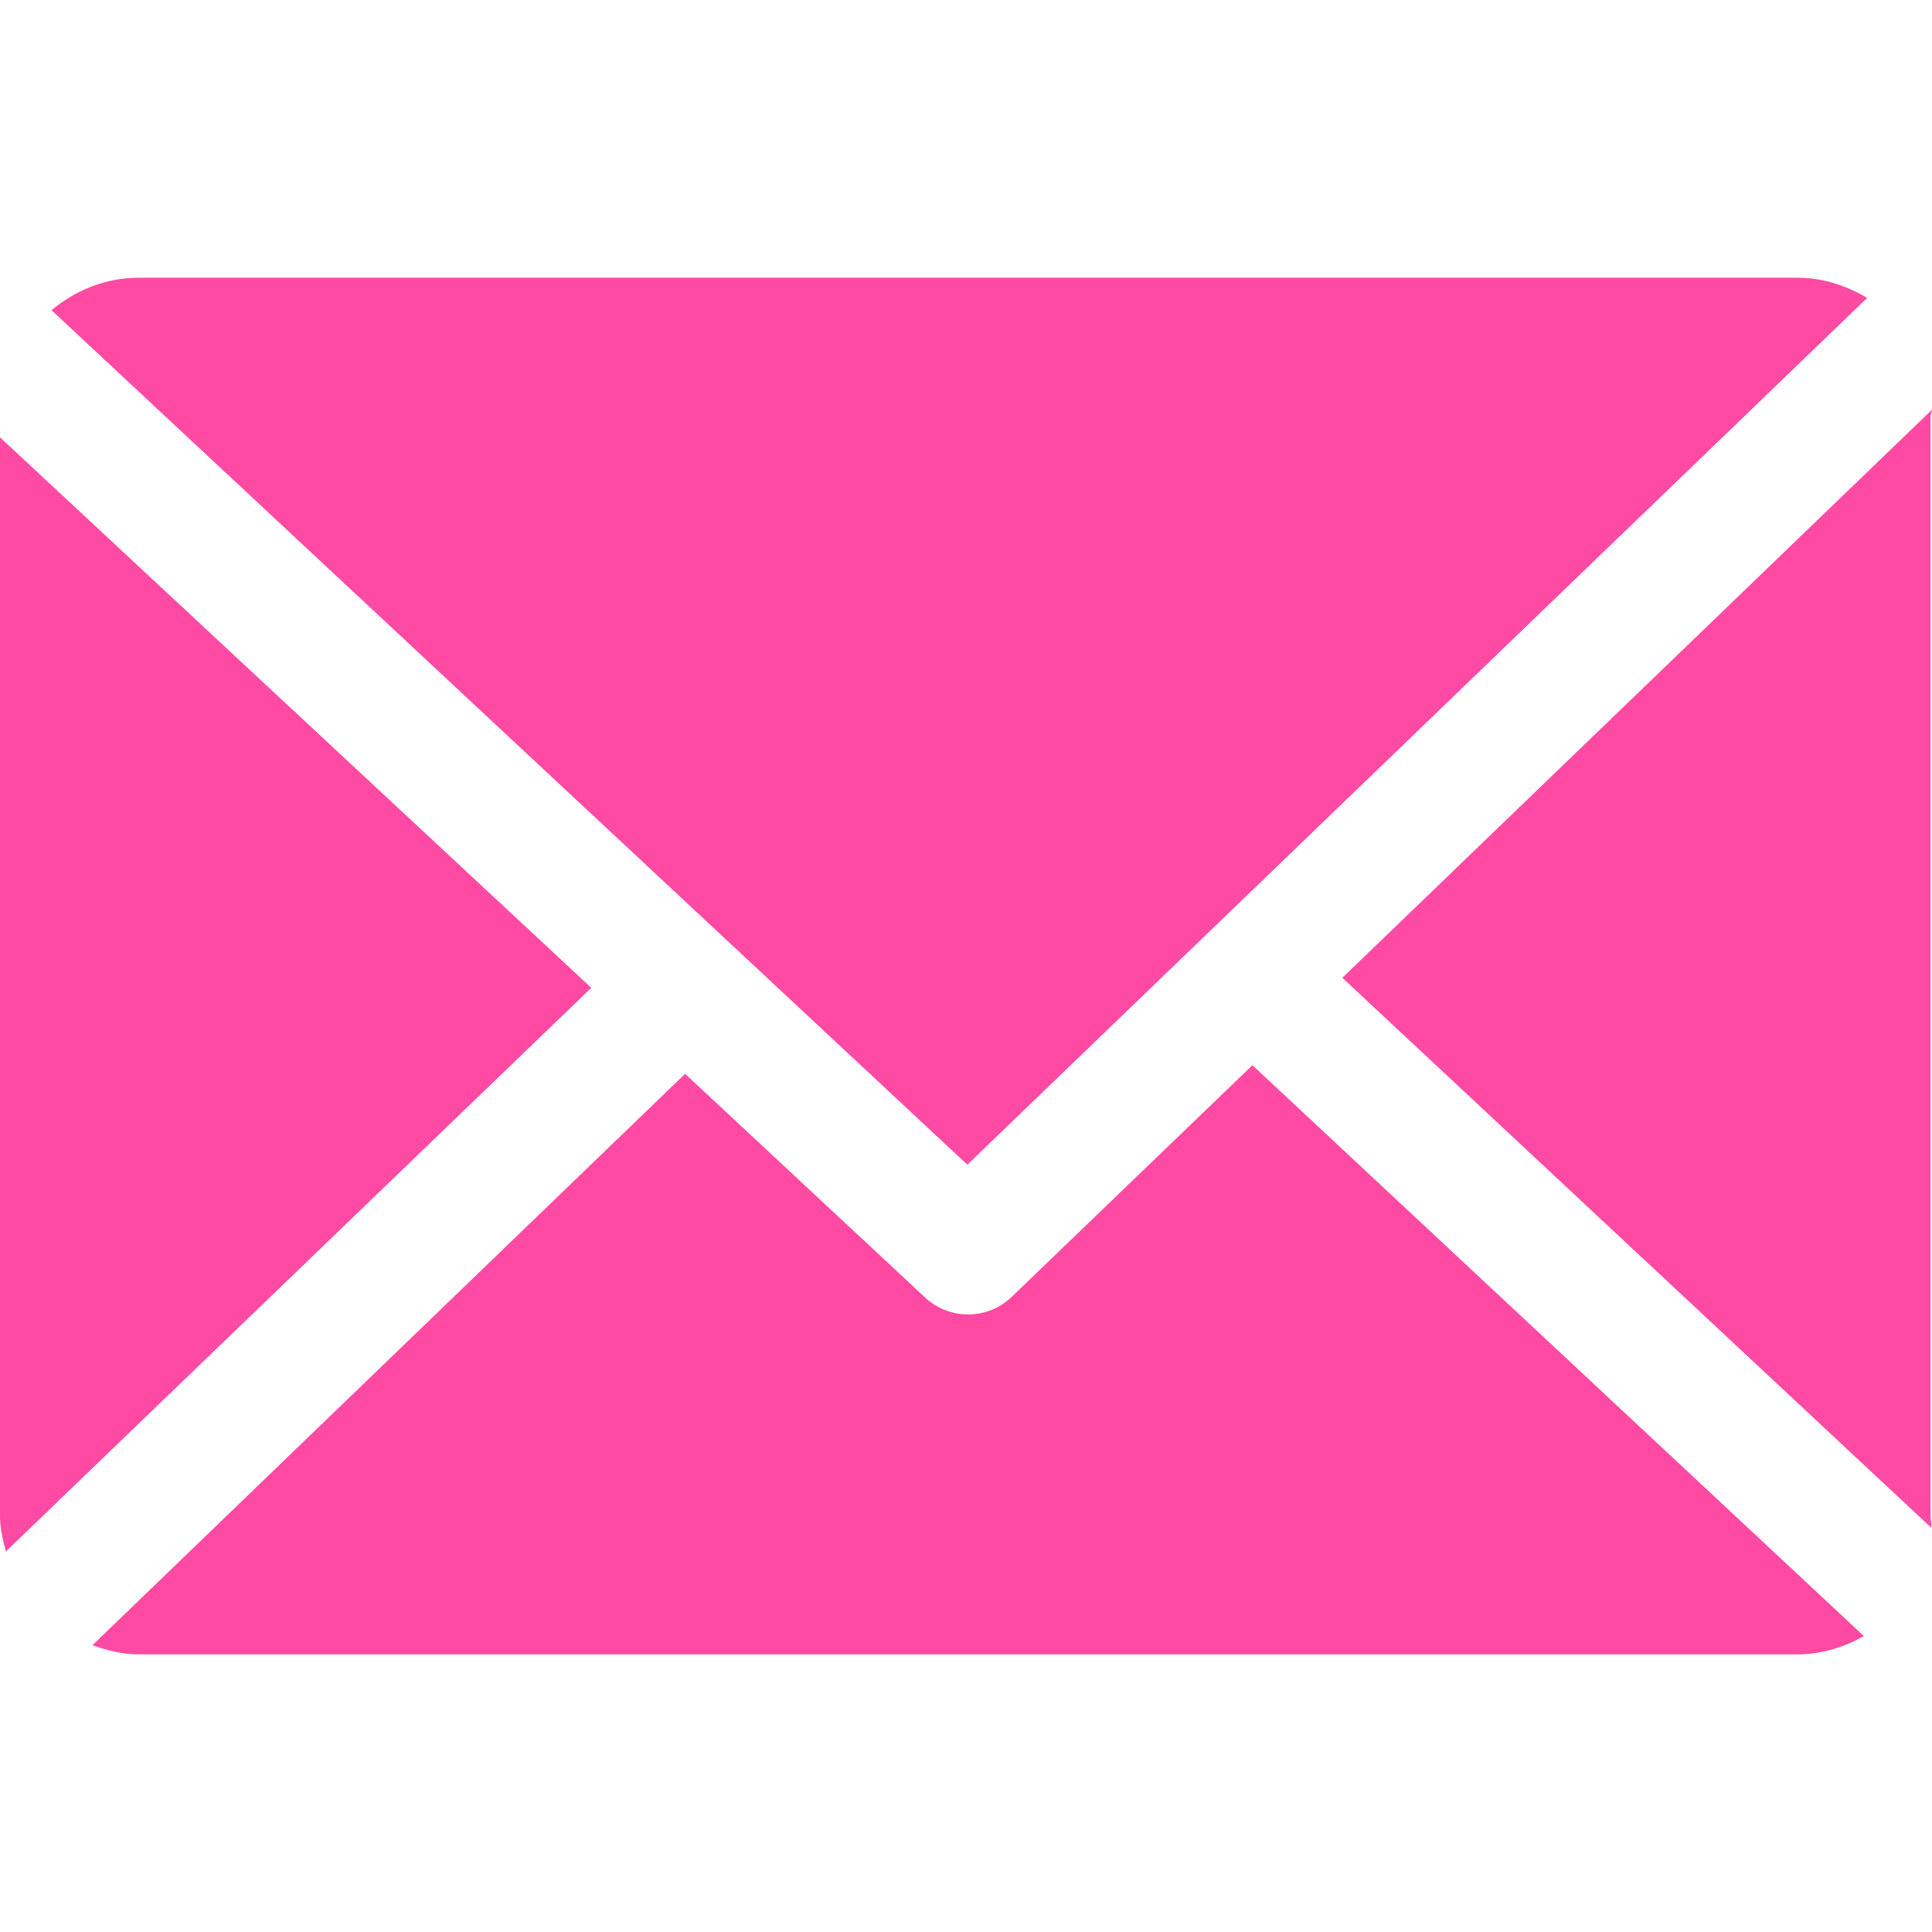
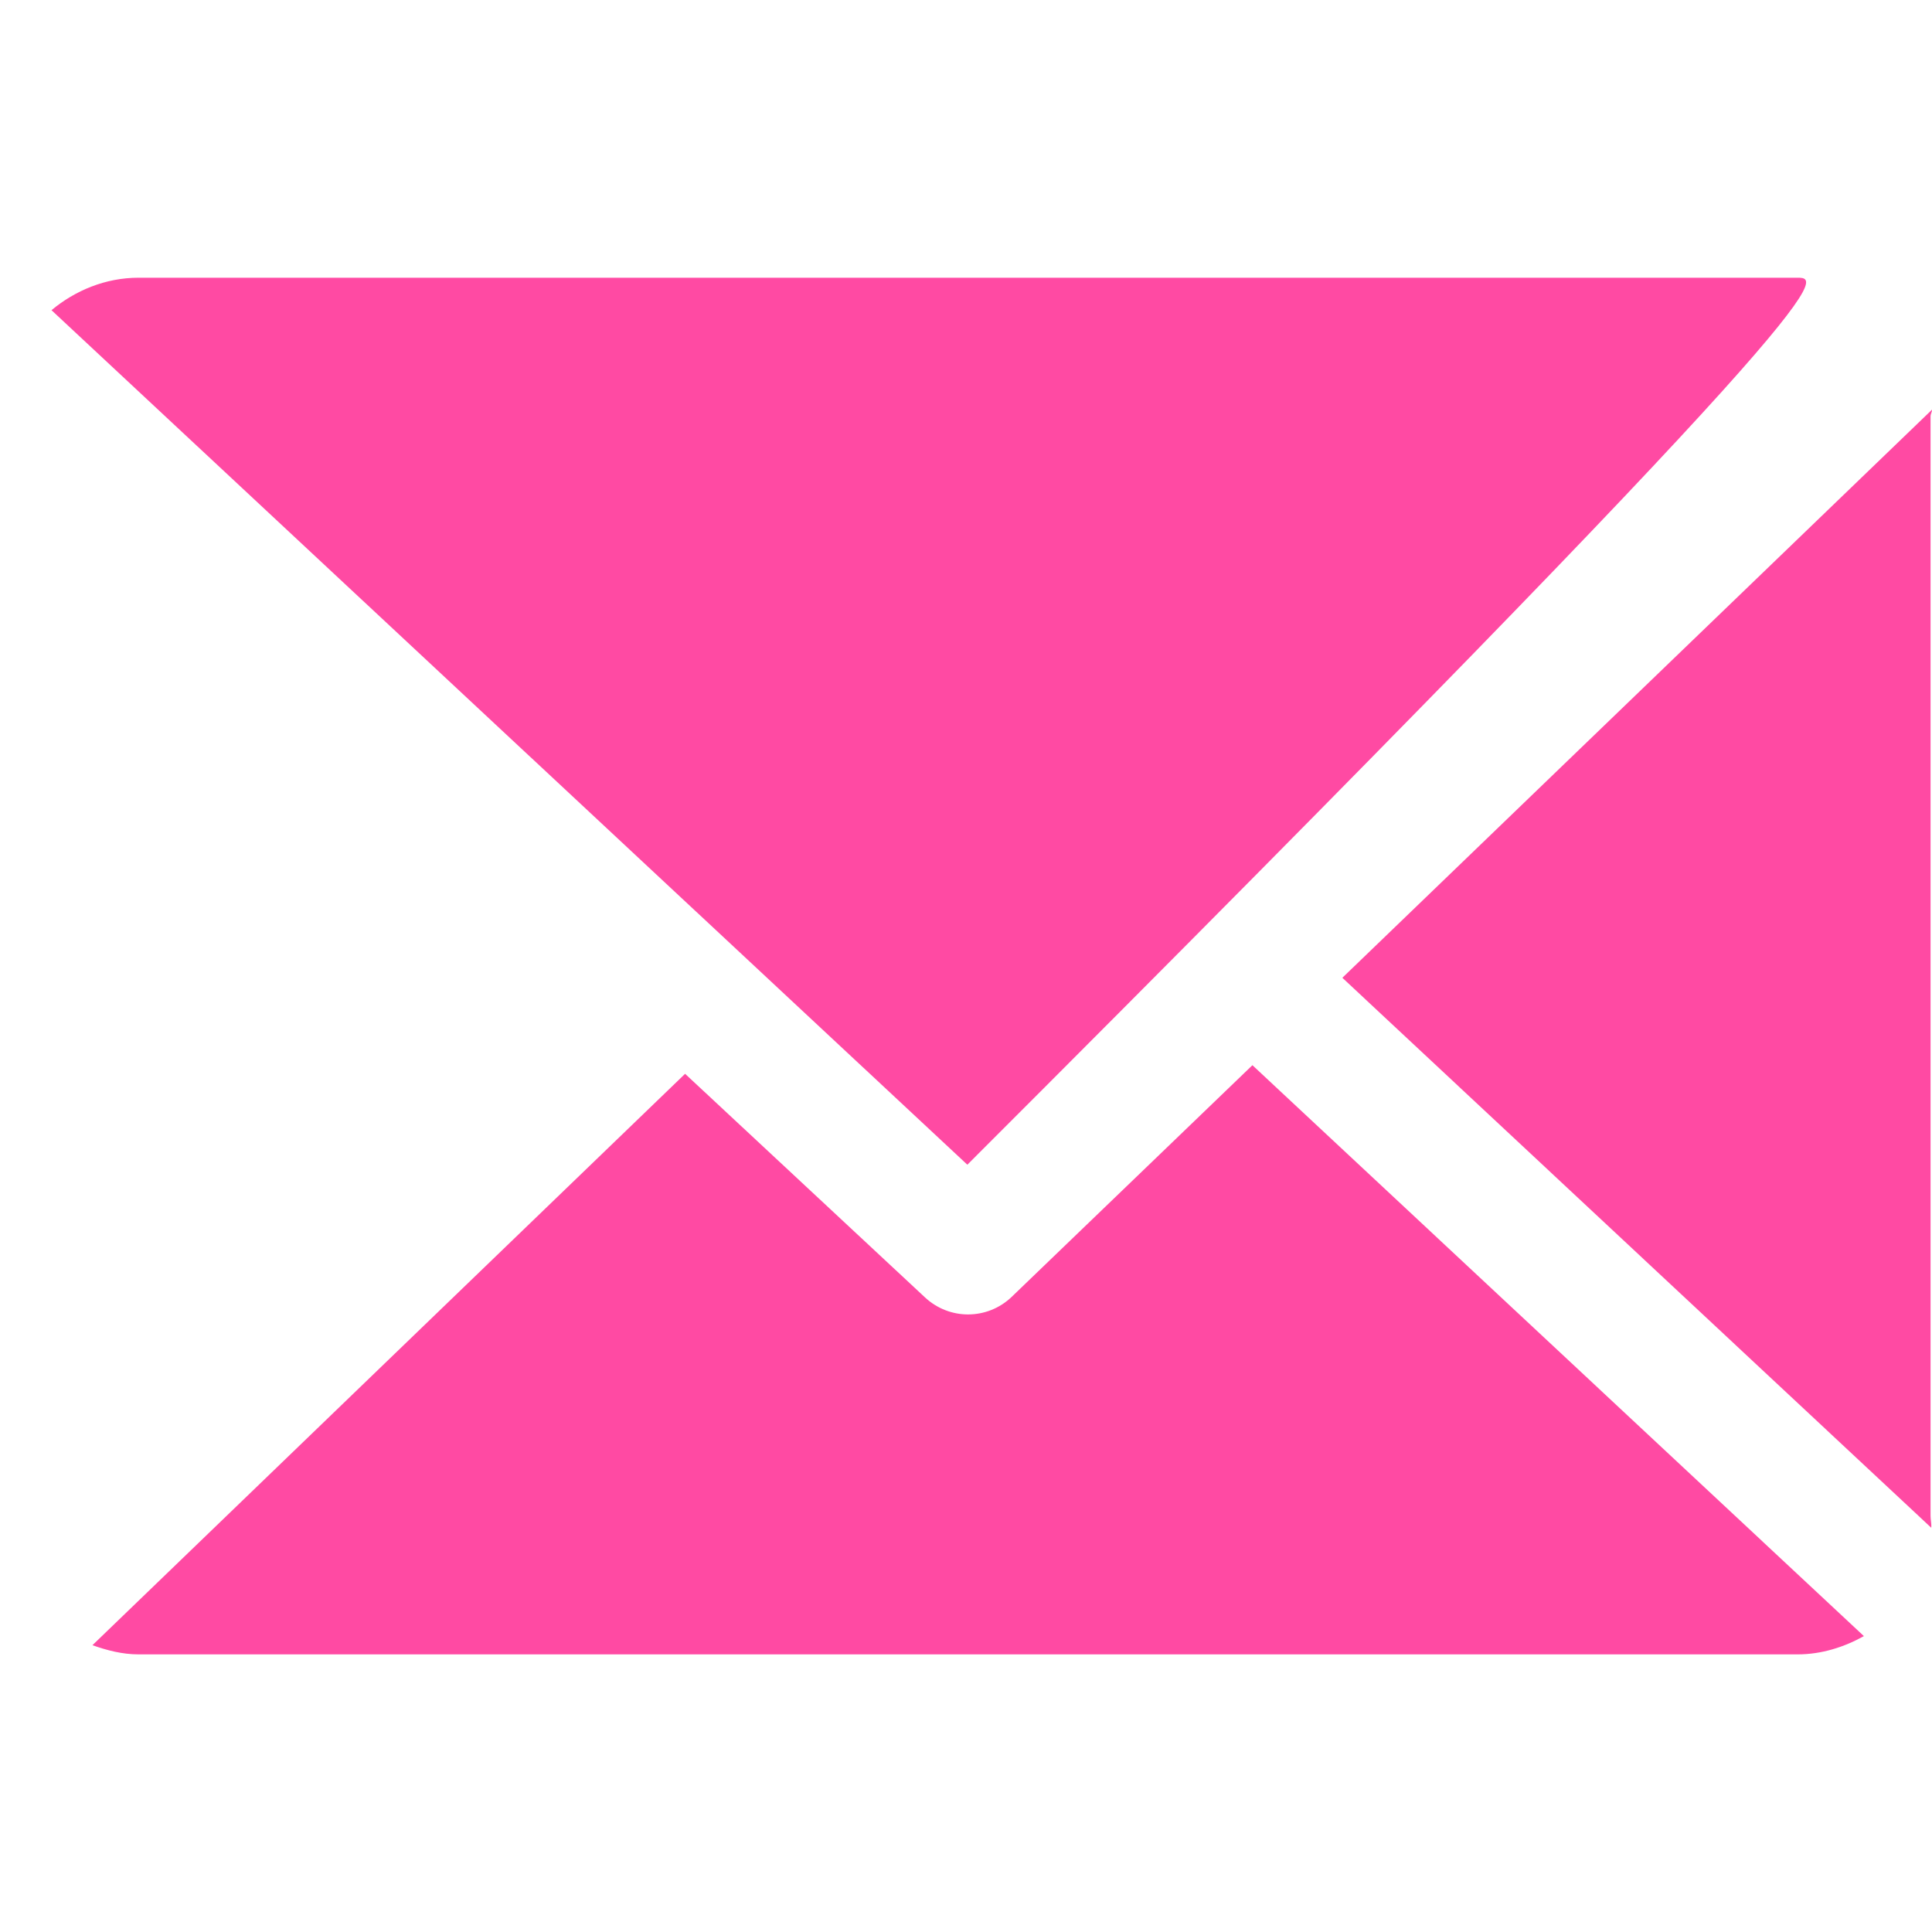
<svg xmlns="http://www.w3.org/2000/svg" width="20" height="20" viewBox="0 0 20 20" fill="none">
  <path d="M19.985 4.309C19.985 4.286 20.001 4.264 20 4.241L13.896 10.122L19.992 15.815C19.996 15.774 19.985 15.733 19.985 15.692V4.309Z" fill="#FF4AA3" />
  <path d="M12.965 11.027L10.473 13.425C10.347 13.546 10.184 13.607 10.021 13.607C9.862 13.607 9.702 13.548 9.577 13.432L7.092 11.116L0.957 17.031C1.106 17.084 1.266 17.126 1.434 17.126H18.609C18.858 17.126 19.092 17.05 19.295 16.937L12.965 11.027Z" fill="#FF4AA3" />
-   <path d="M10.014 12.057L19.329 3.084C19.118 2.959 18.873 2.875 18.61 2.875H1.434C1.091 2.875 0.777 3.008 0.533 3.211L10.014 12.057Z" fill="#FF4AA3" />
-   <path d="M0 4.527V15.692C0 15.82 0.029 15.943 0.061 16.061L6.121 10.226L0 4.527Z" fill="#FF4AA3" />
+   <path d="M10.014 12.057C19.118 2.959 18.873 2.875 18.61 2.875H1.434C1.091 2.875 0.777 3.008 0.533 3.211L10.014 12.057Z" fill="#FF4AA3" />
</svg>